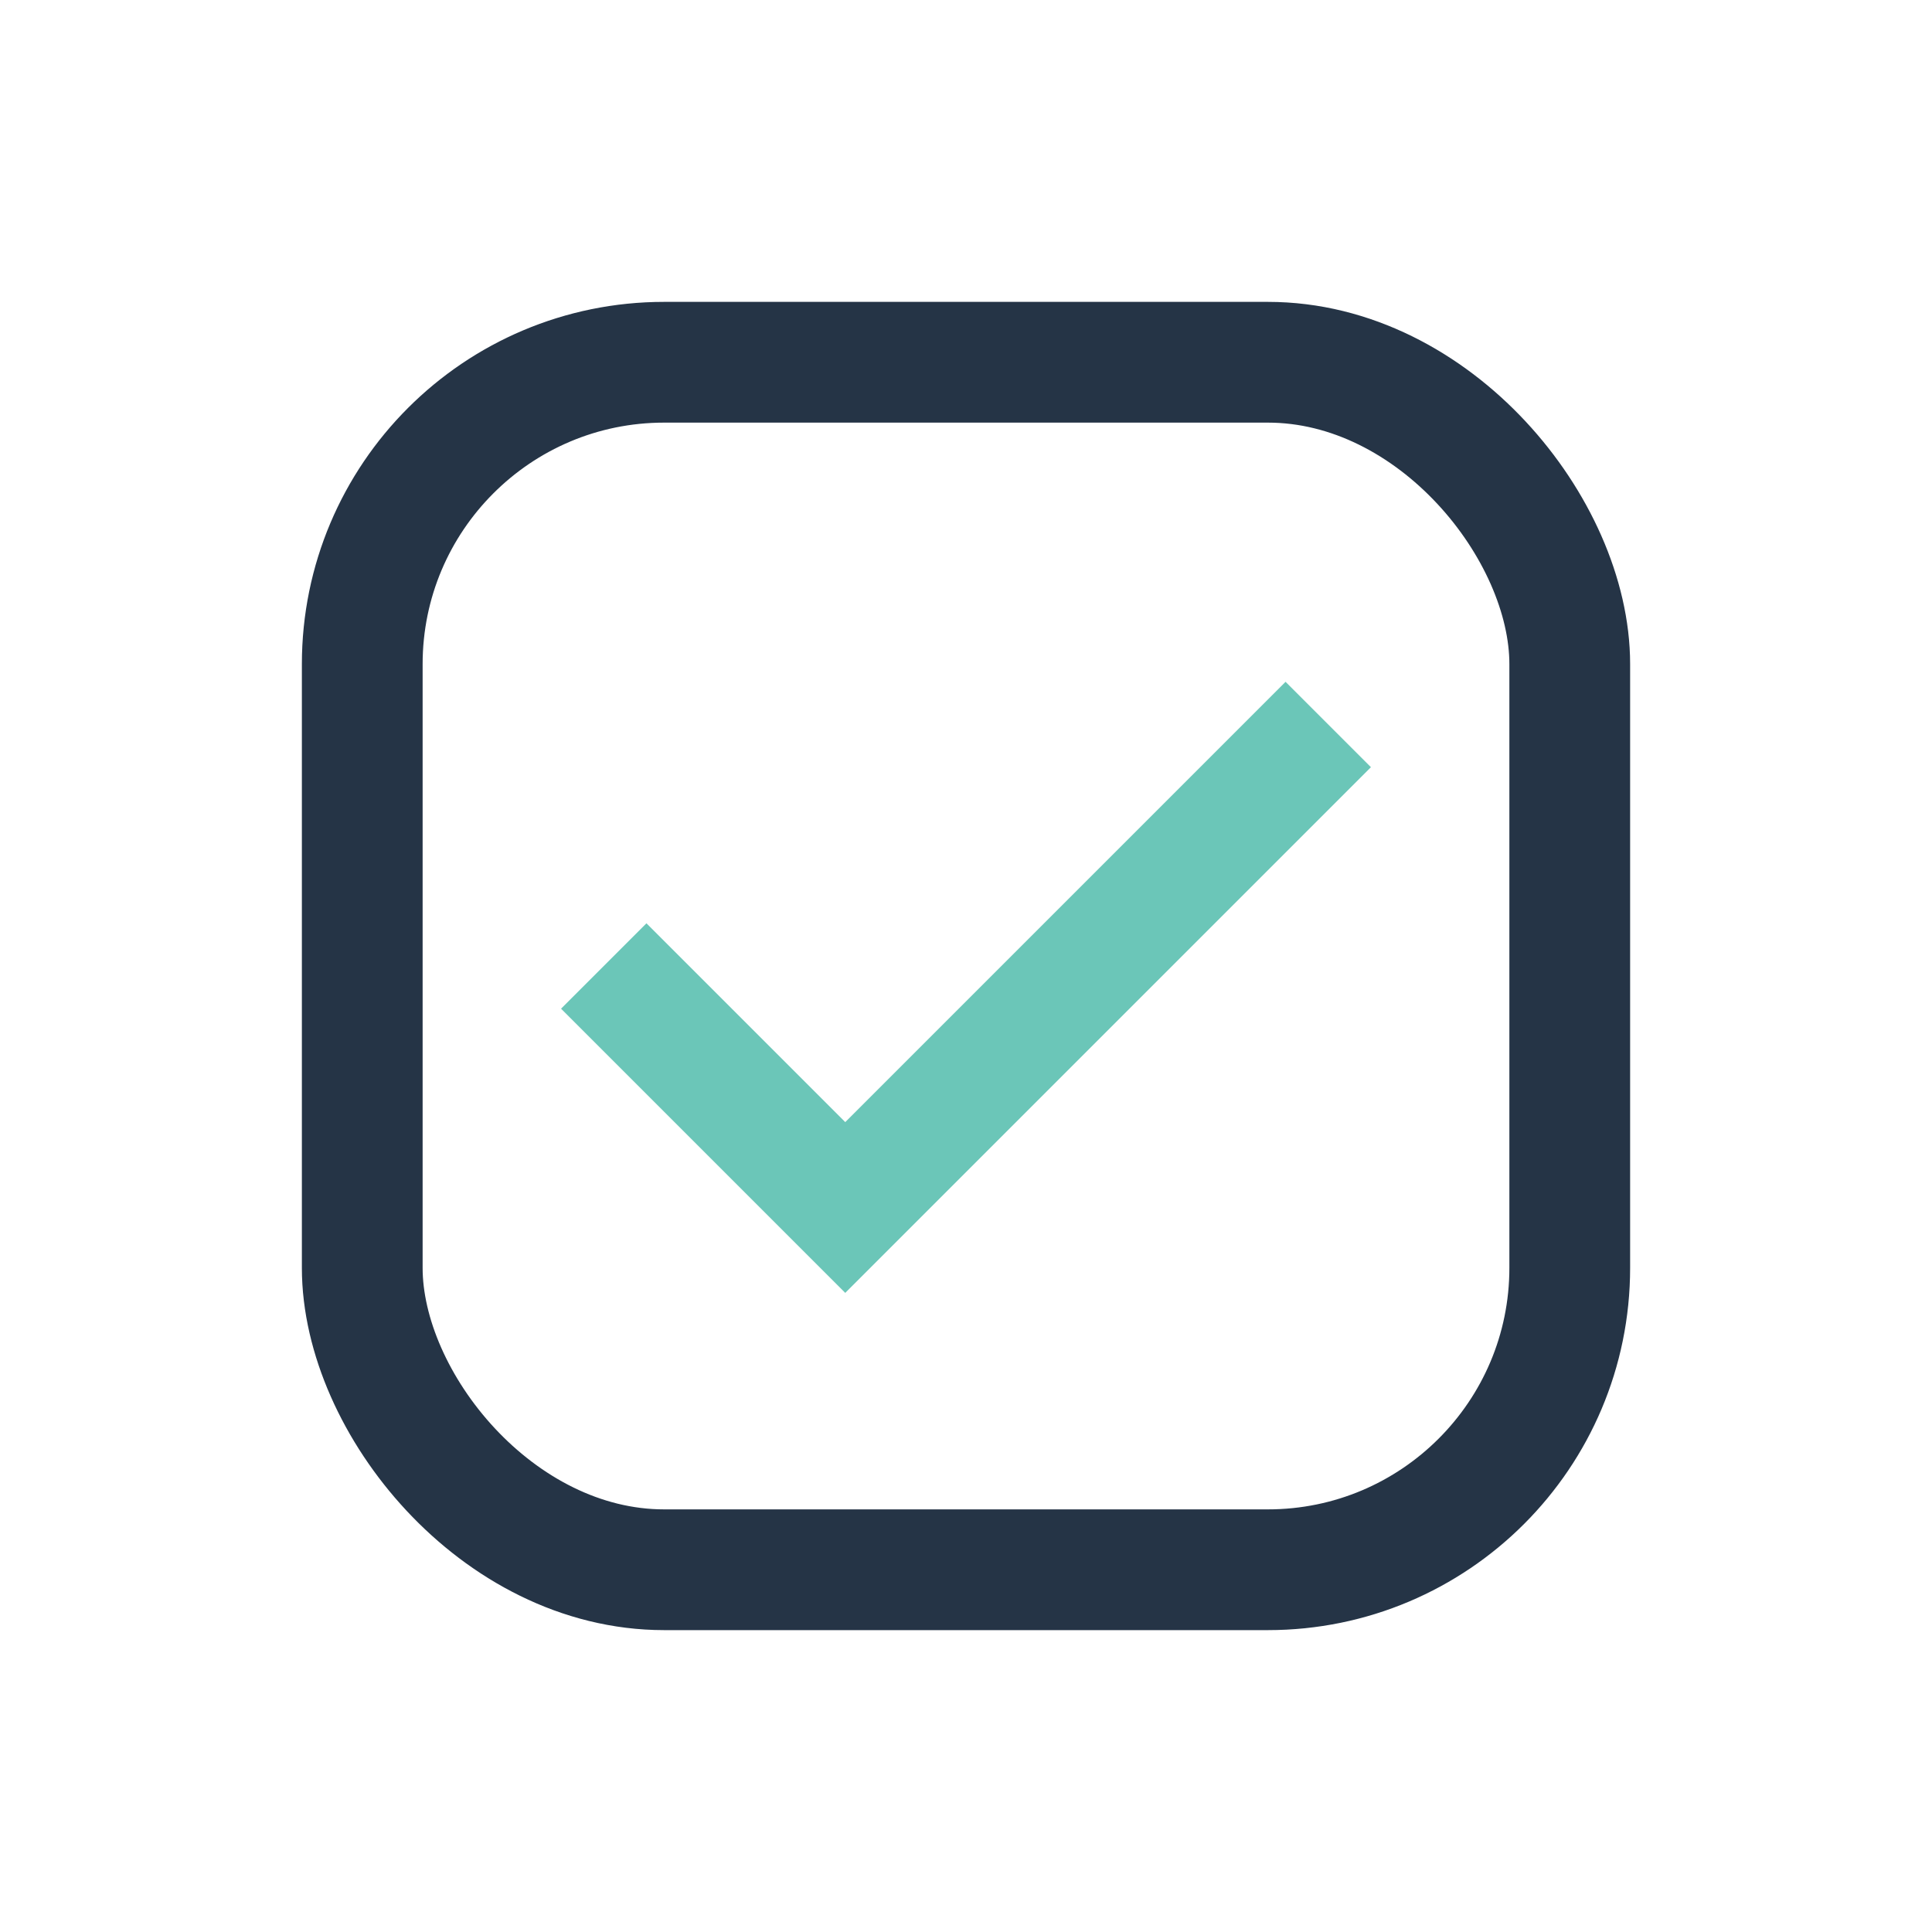
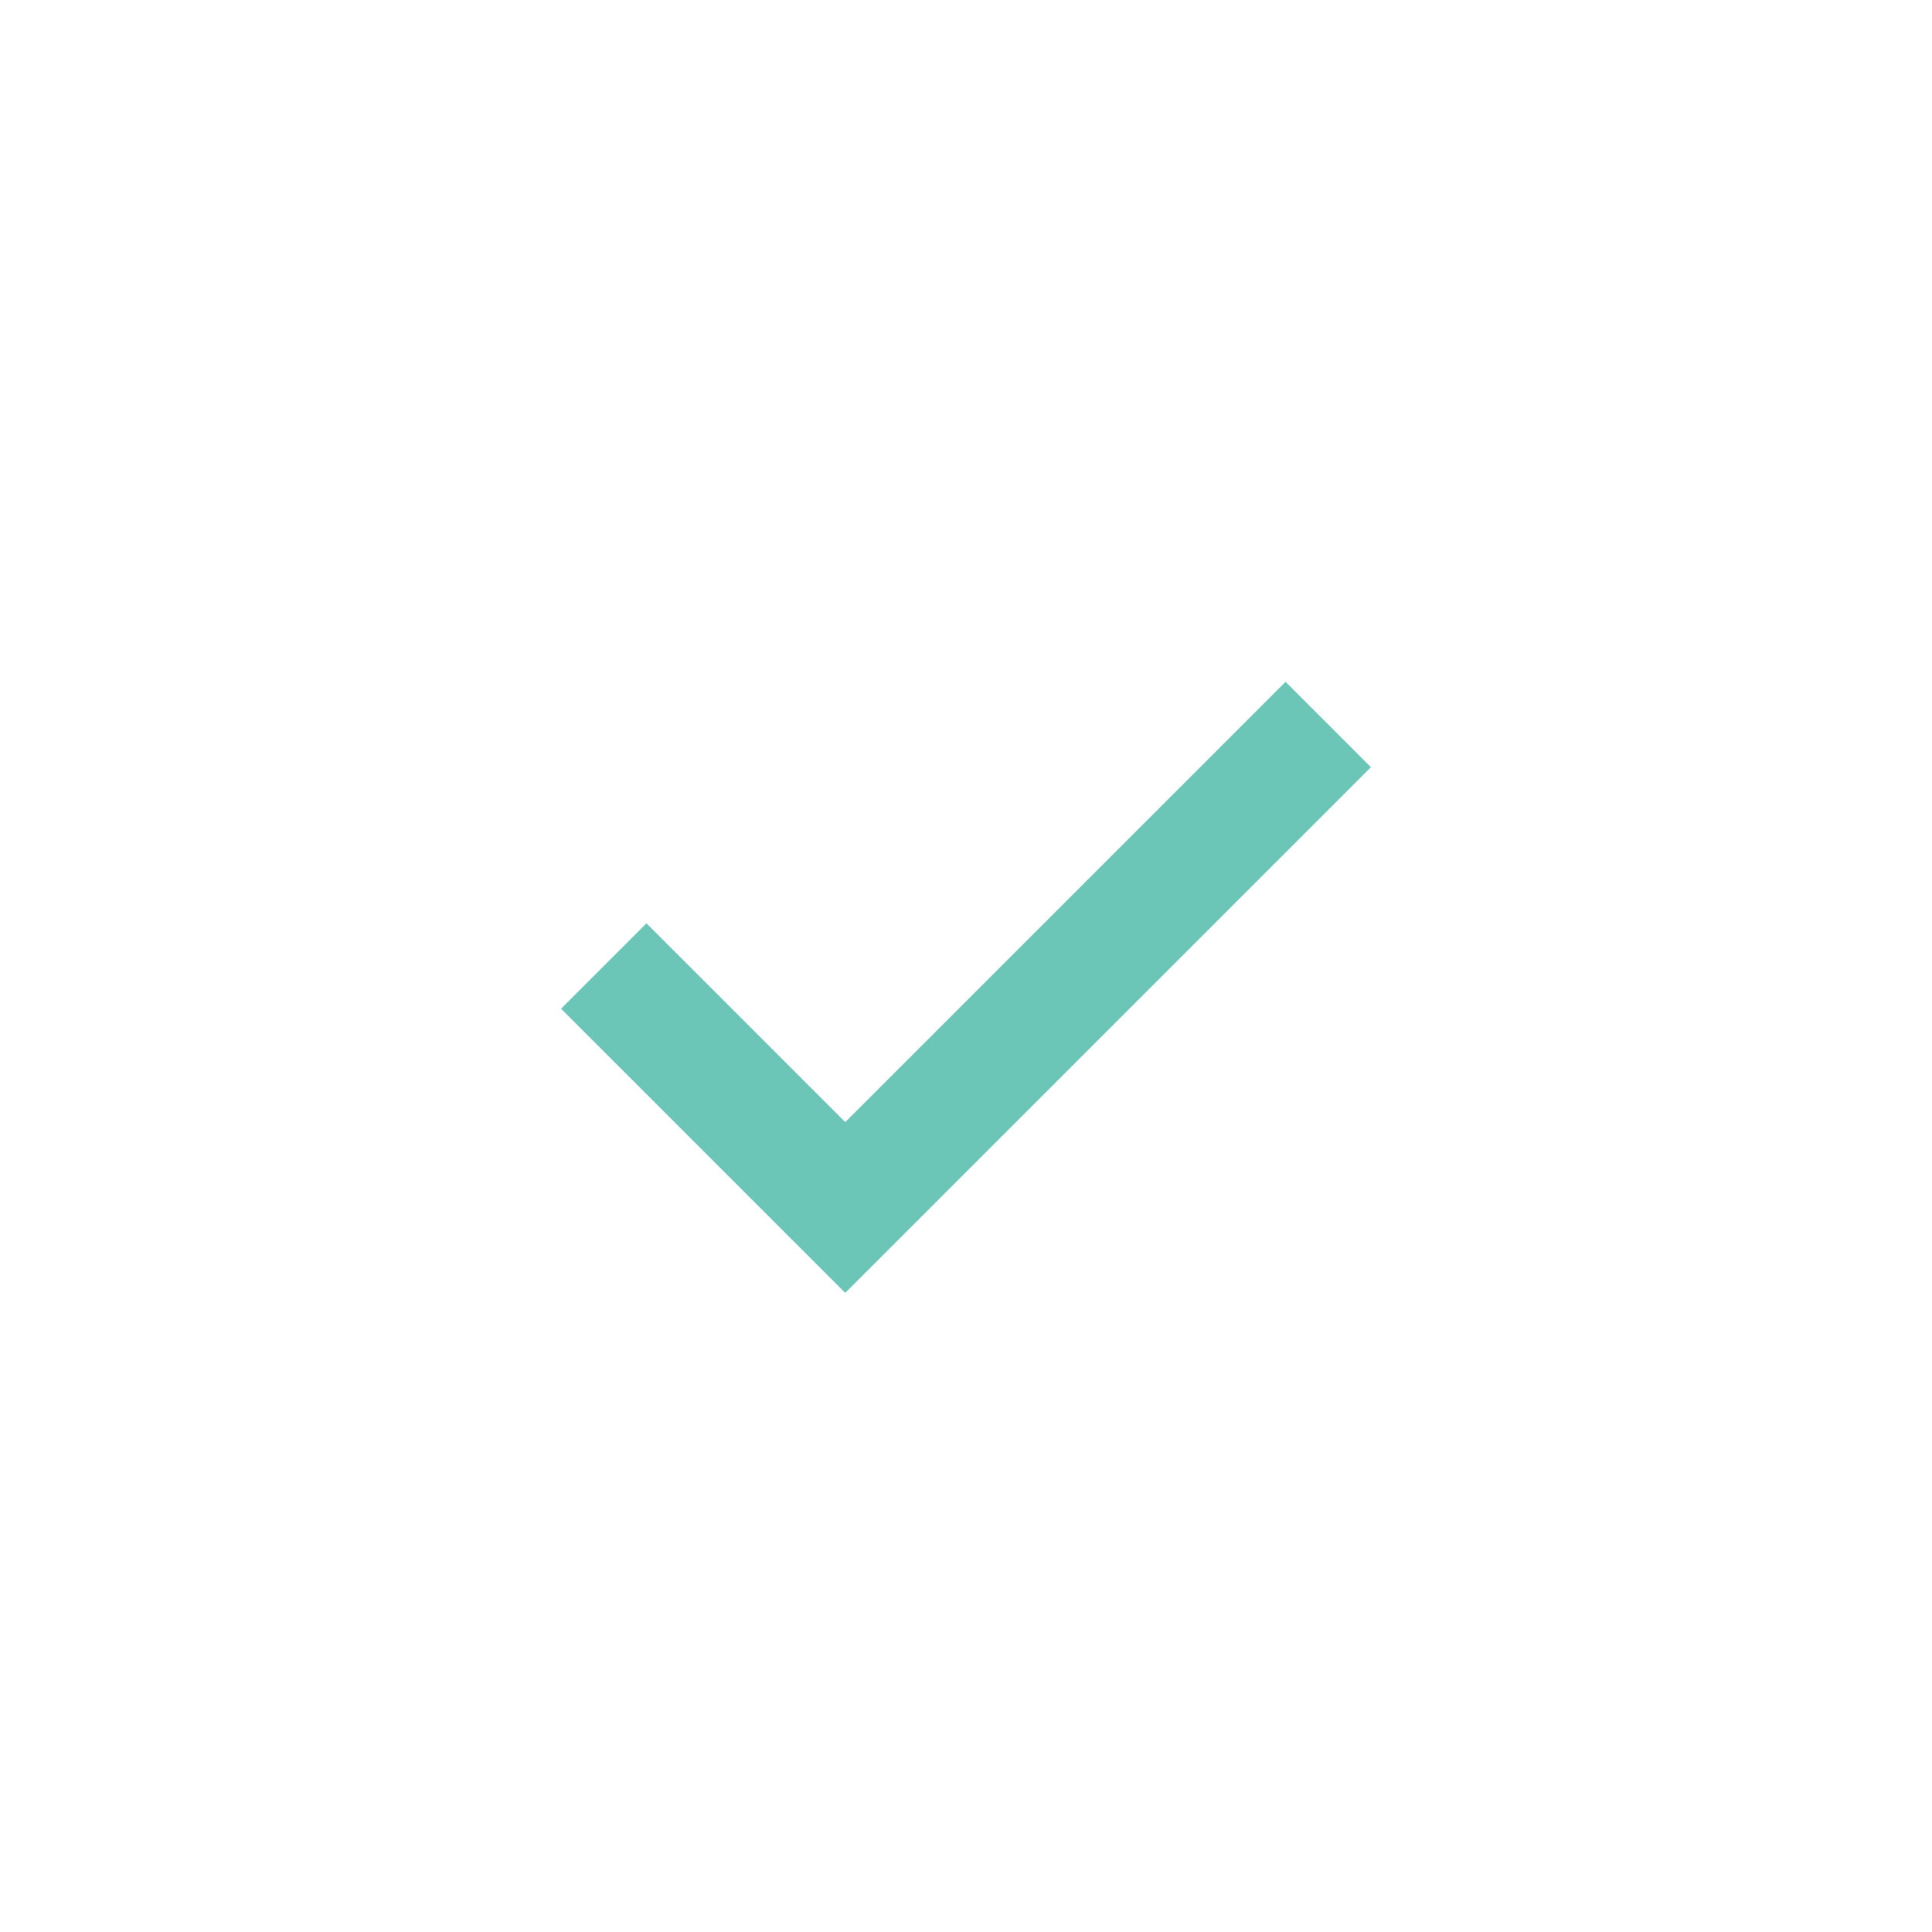
<svg xmlns="http://www.w3.org/2000/svg" width="32" height="32" viewBox="0 0 32 32">
-   <rect x="6" y="6" width="20" height="20" rx="5" fill="none" stroke="#253446" stroke-width="2" />
  <path d="M10 16l4 4 8-8" fill="none" stroke="#6BC6B8" stroke-width="2" />
</svg>